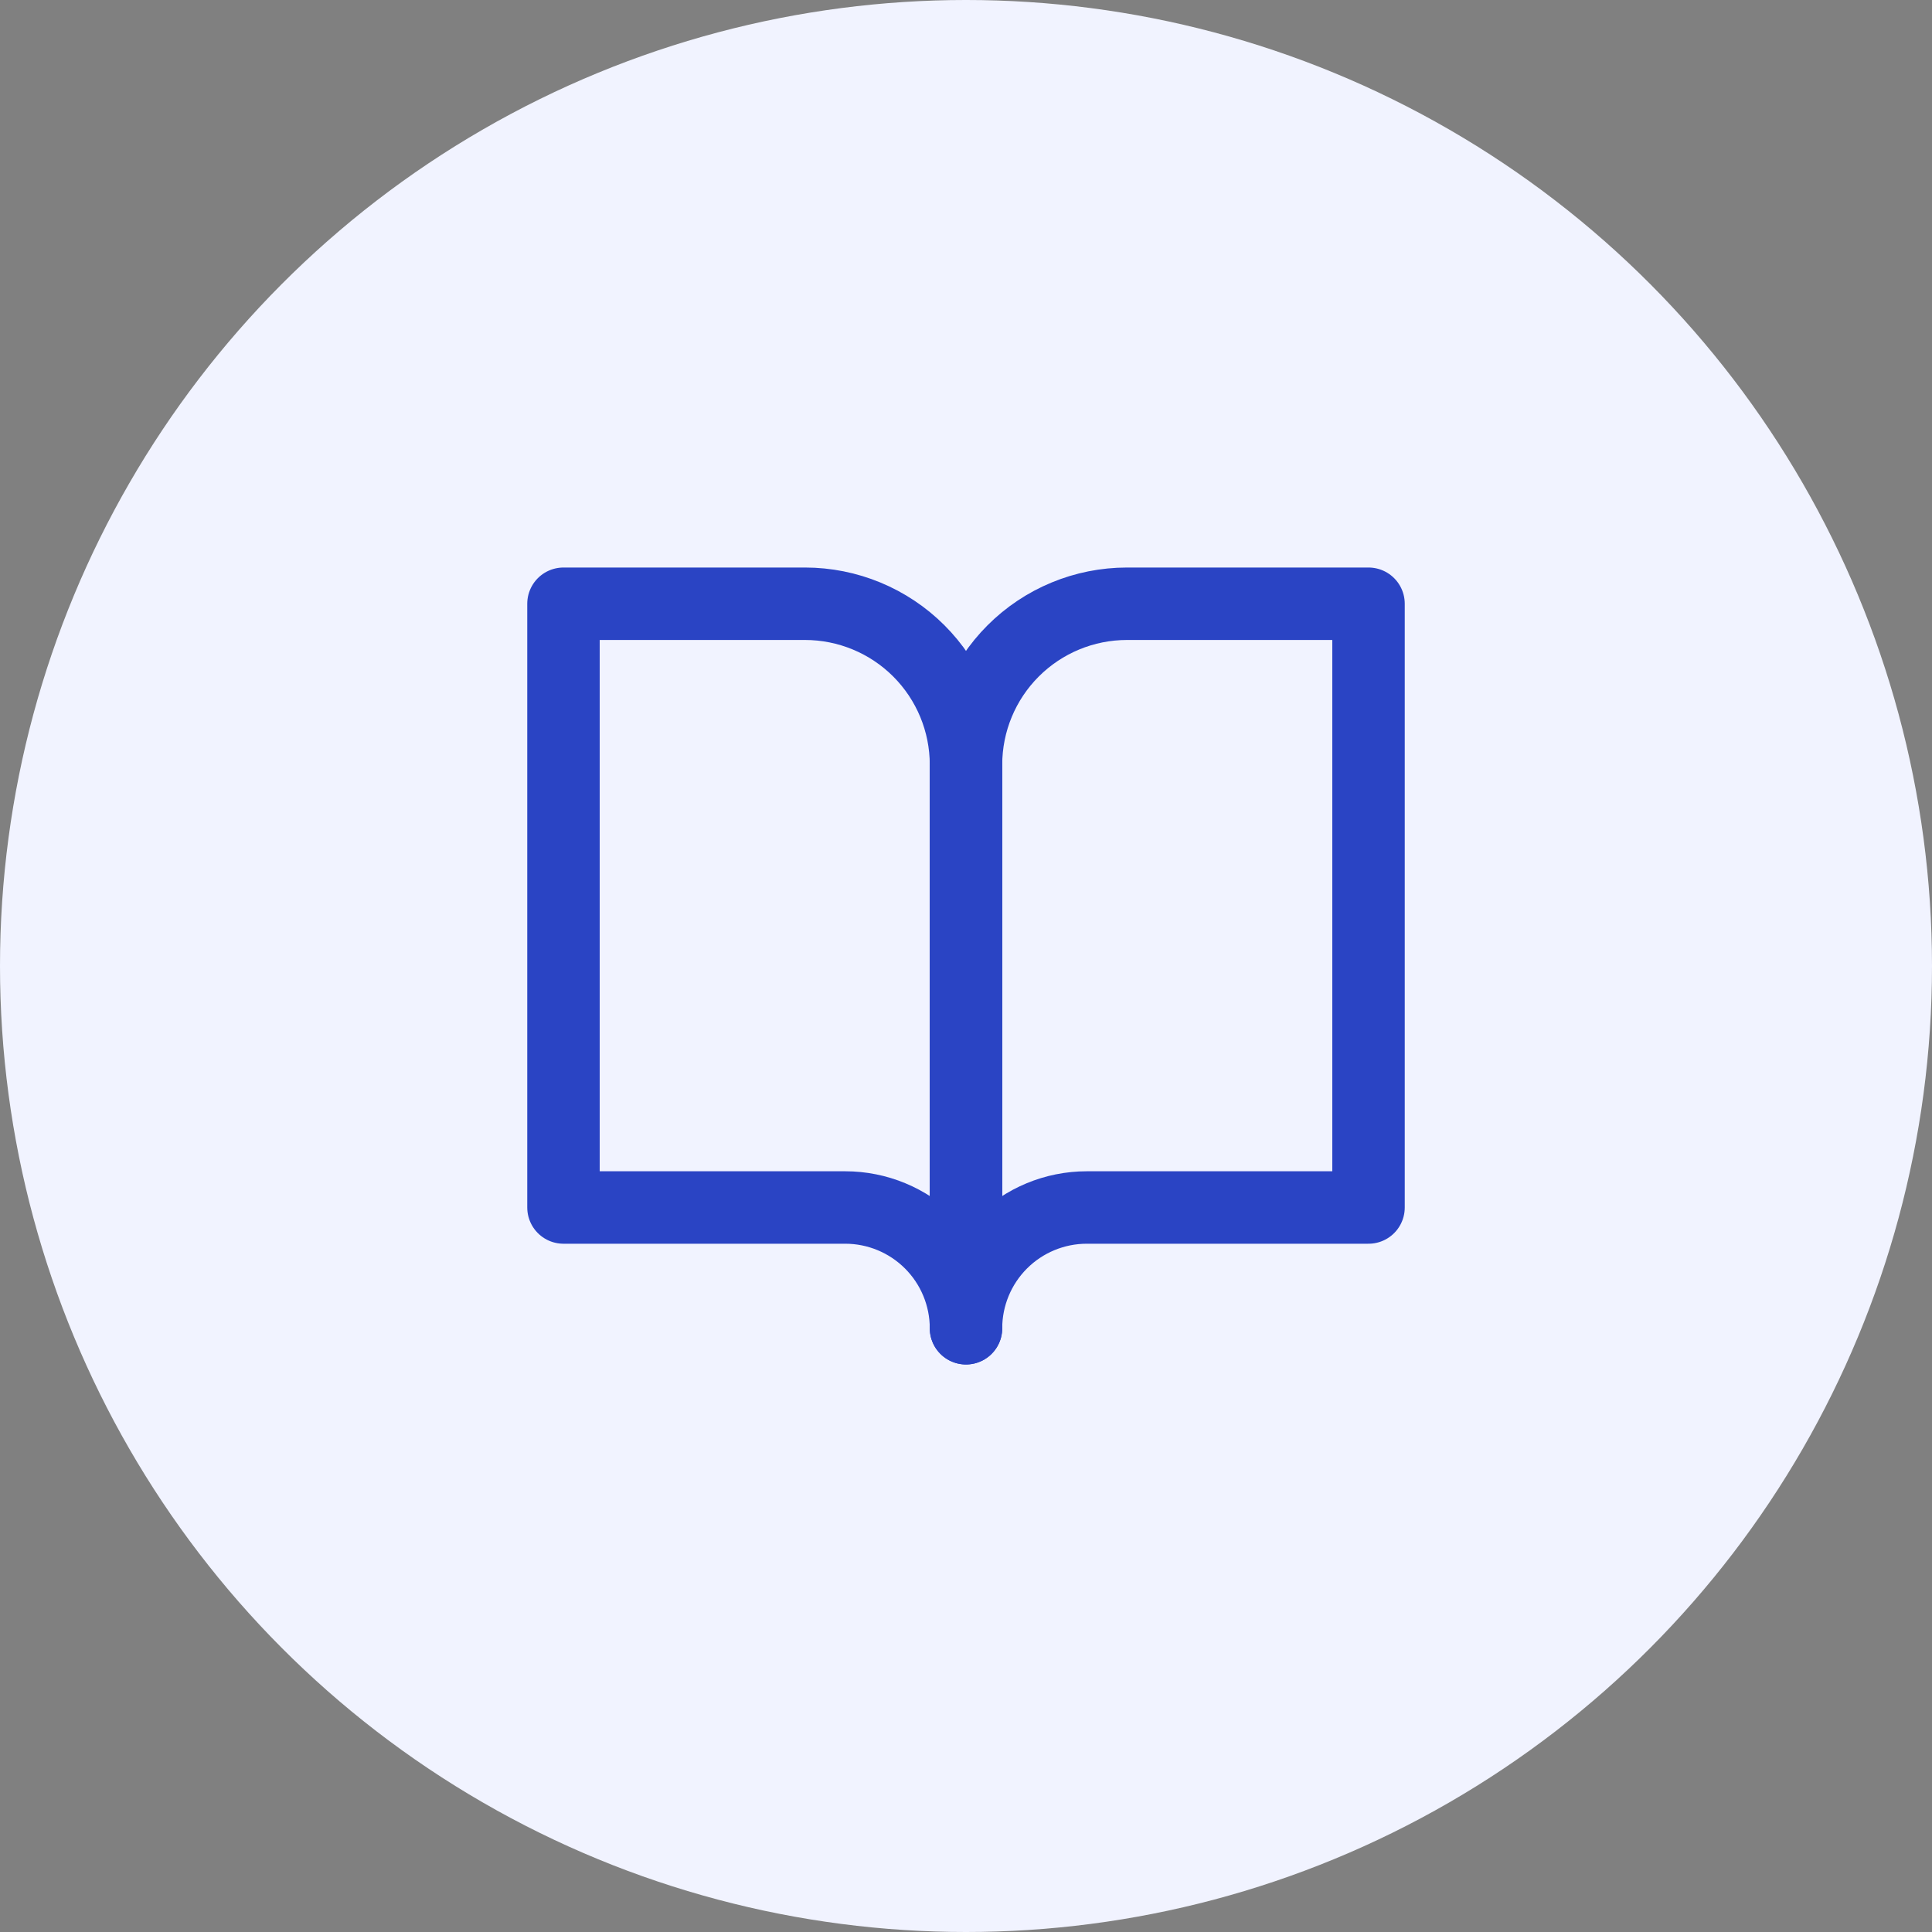
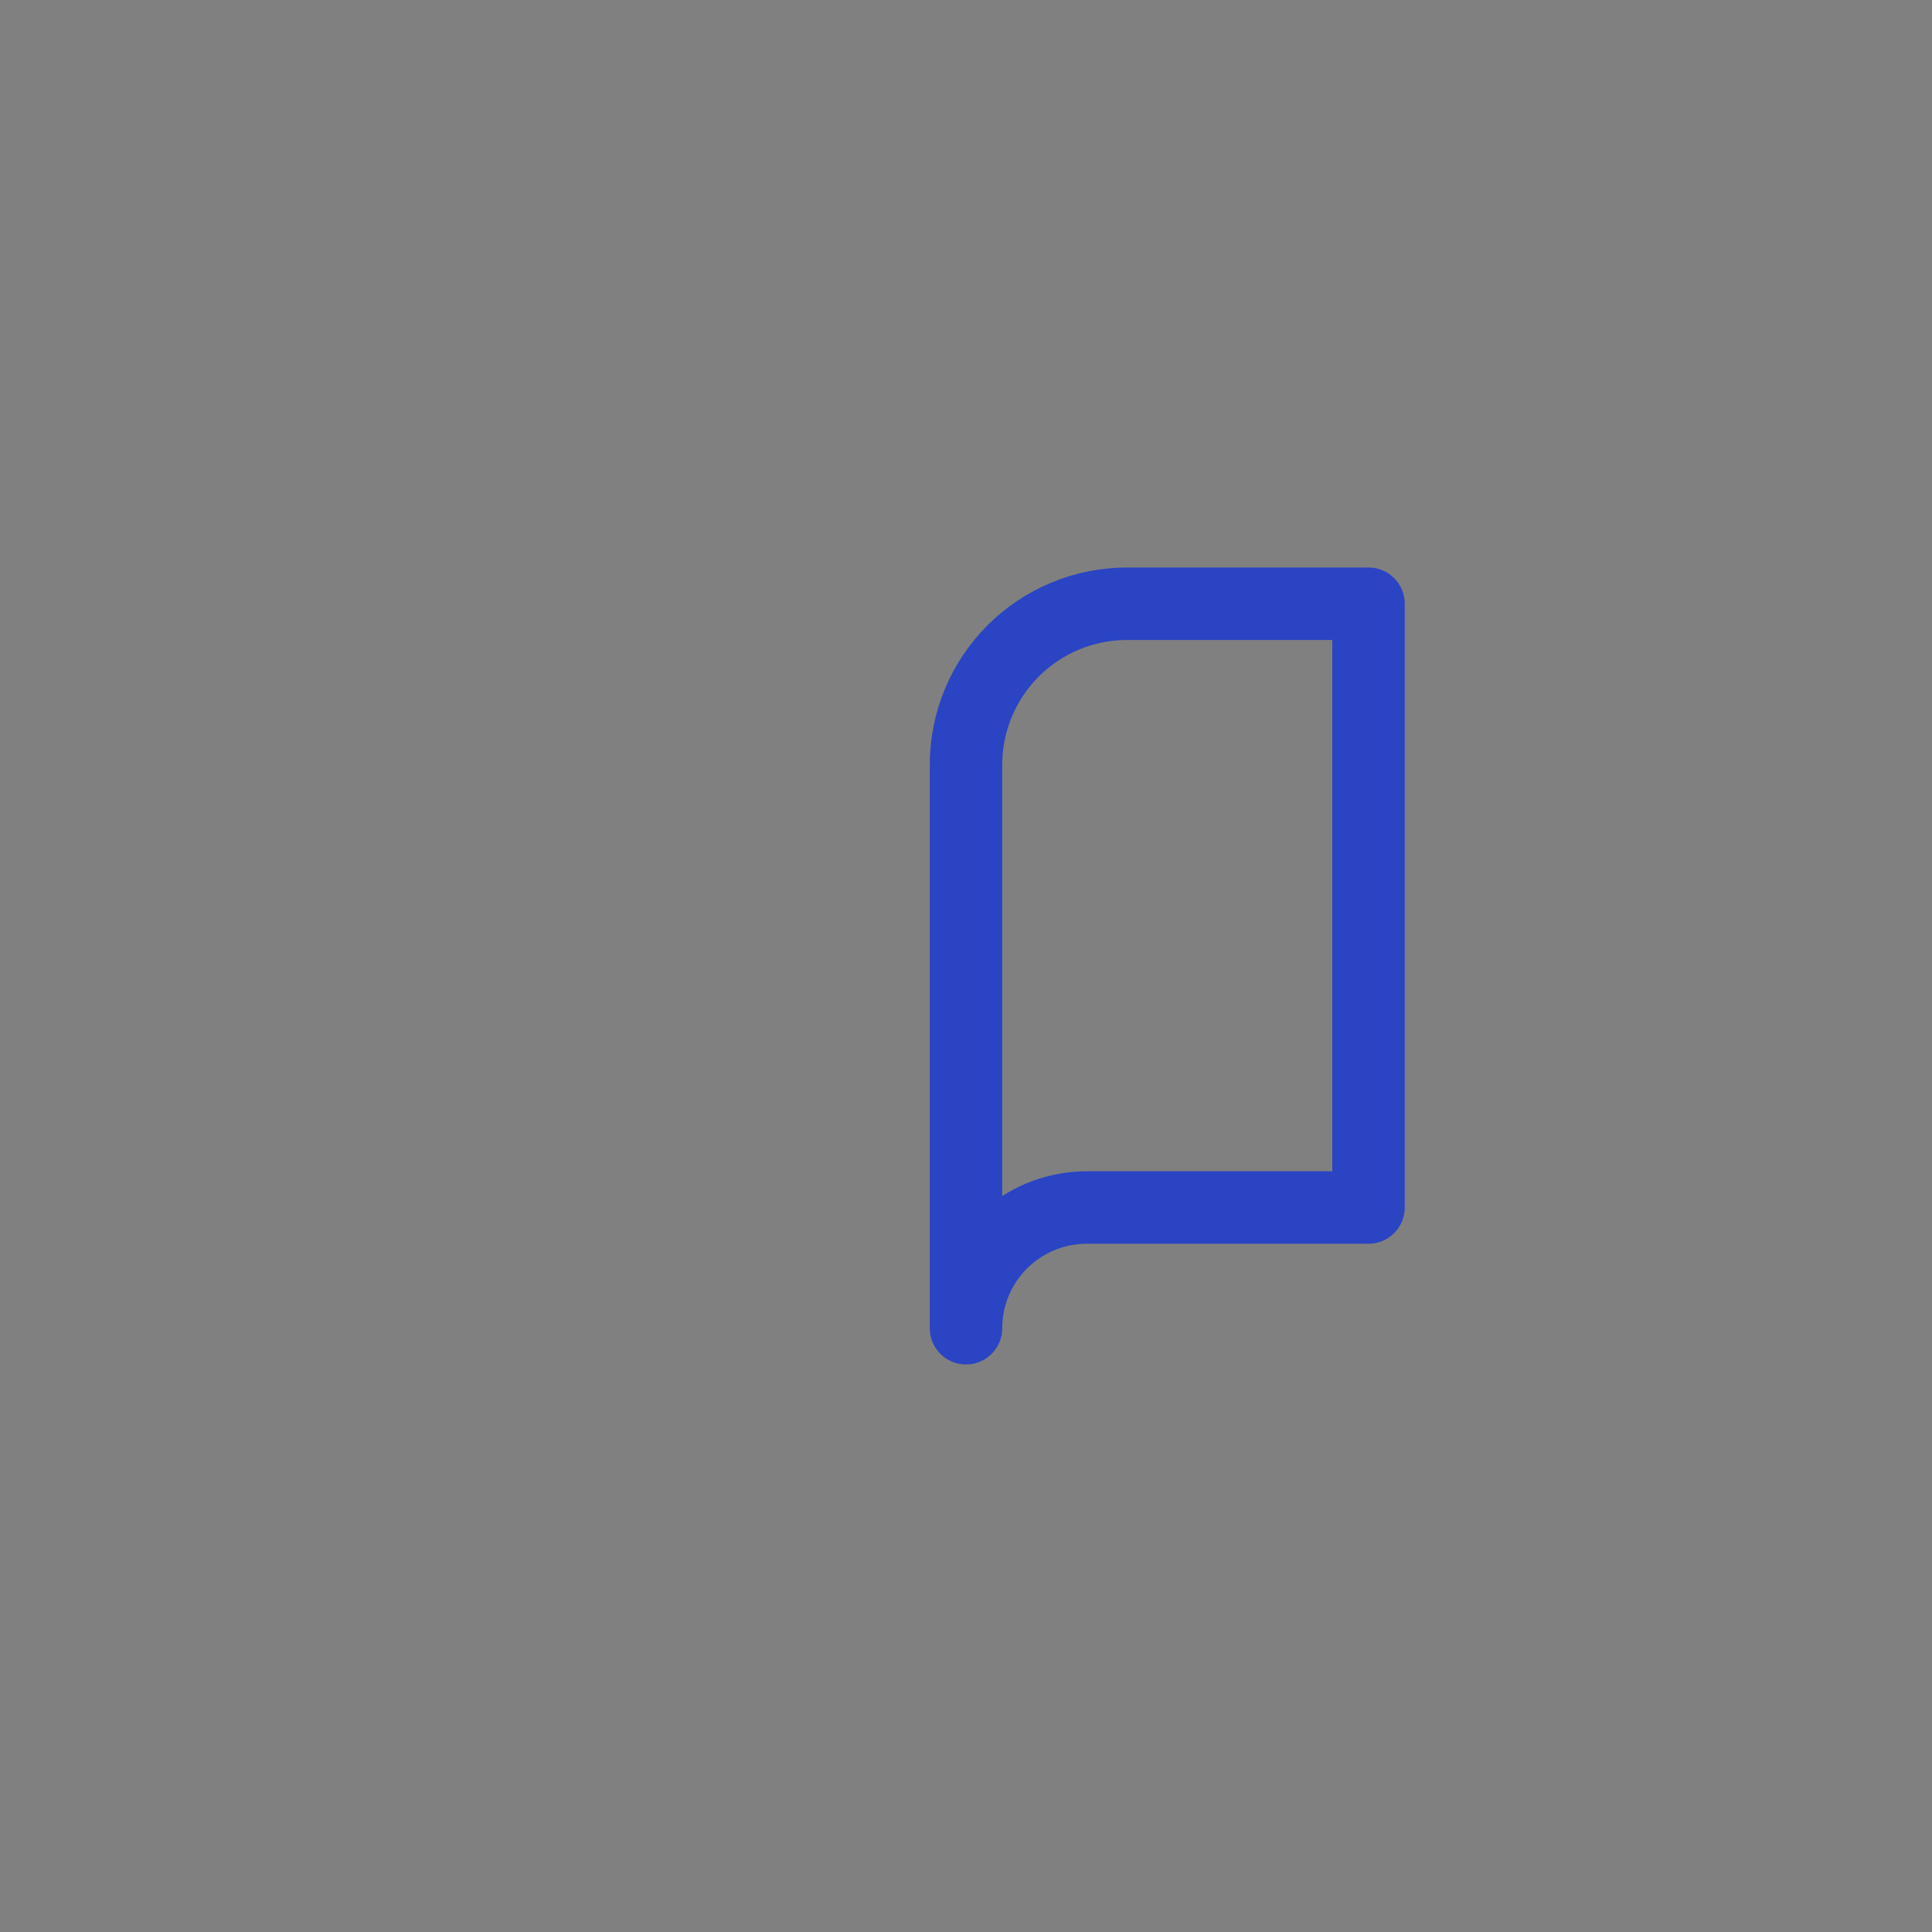
<svg xmlns="http://www.w3.org/2000/svg" width="32" height="32" viewBox="0 0 32 32" fill="none">
  <rect x="0" y="0" width="32" height="32" fill="#808080" stroke="none" />
-   <circle cx="16" cy="16" r="16" fill="#F1F3FF" />
-   <path d="M9.333 10H13.333C14.04 10 14.719 10.281 15.219 10.781C15.719 11.281 16 11.959 16 12.667V22C16 21.47 15.789 20.961 15.414 20.586C15.039 20.211 14.53 20 14 20H9.333V10Z" stroke="#2A44C4" stroke-width="1.2" stroke-linecap="round" stroke-linejoin="round" />
  <path d="M22.667 10H18.667C17.959 10 17.281 10.281 16.781 10.781C16.281 11.281 16 11.959 16 12.667V22C16 21.47 16.211 20.961 16.586 20.586C16.961 20.211 17.47 20 18 20H22.667V10Z" stroke="#2A44C4" stroke-width="1.2" stroke-linecap="round" stroke-linejoin="round" />
</svg>